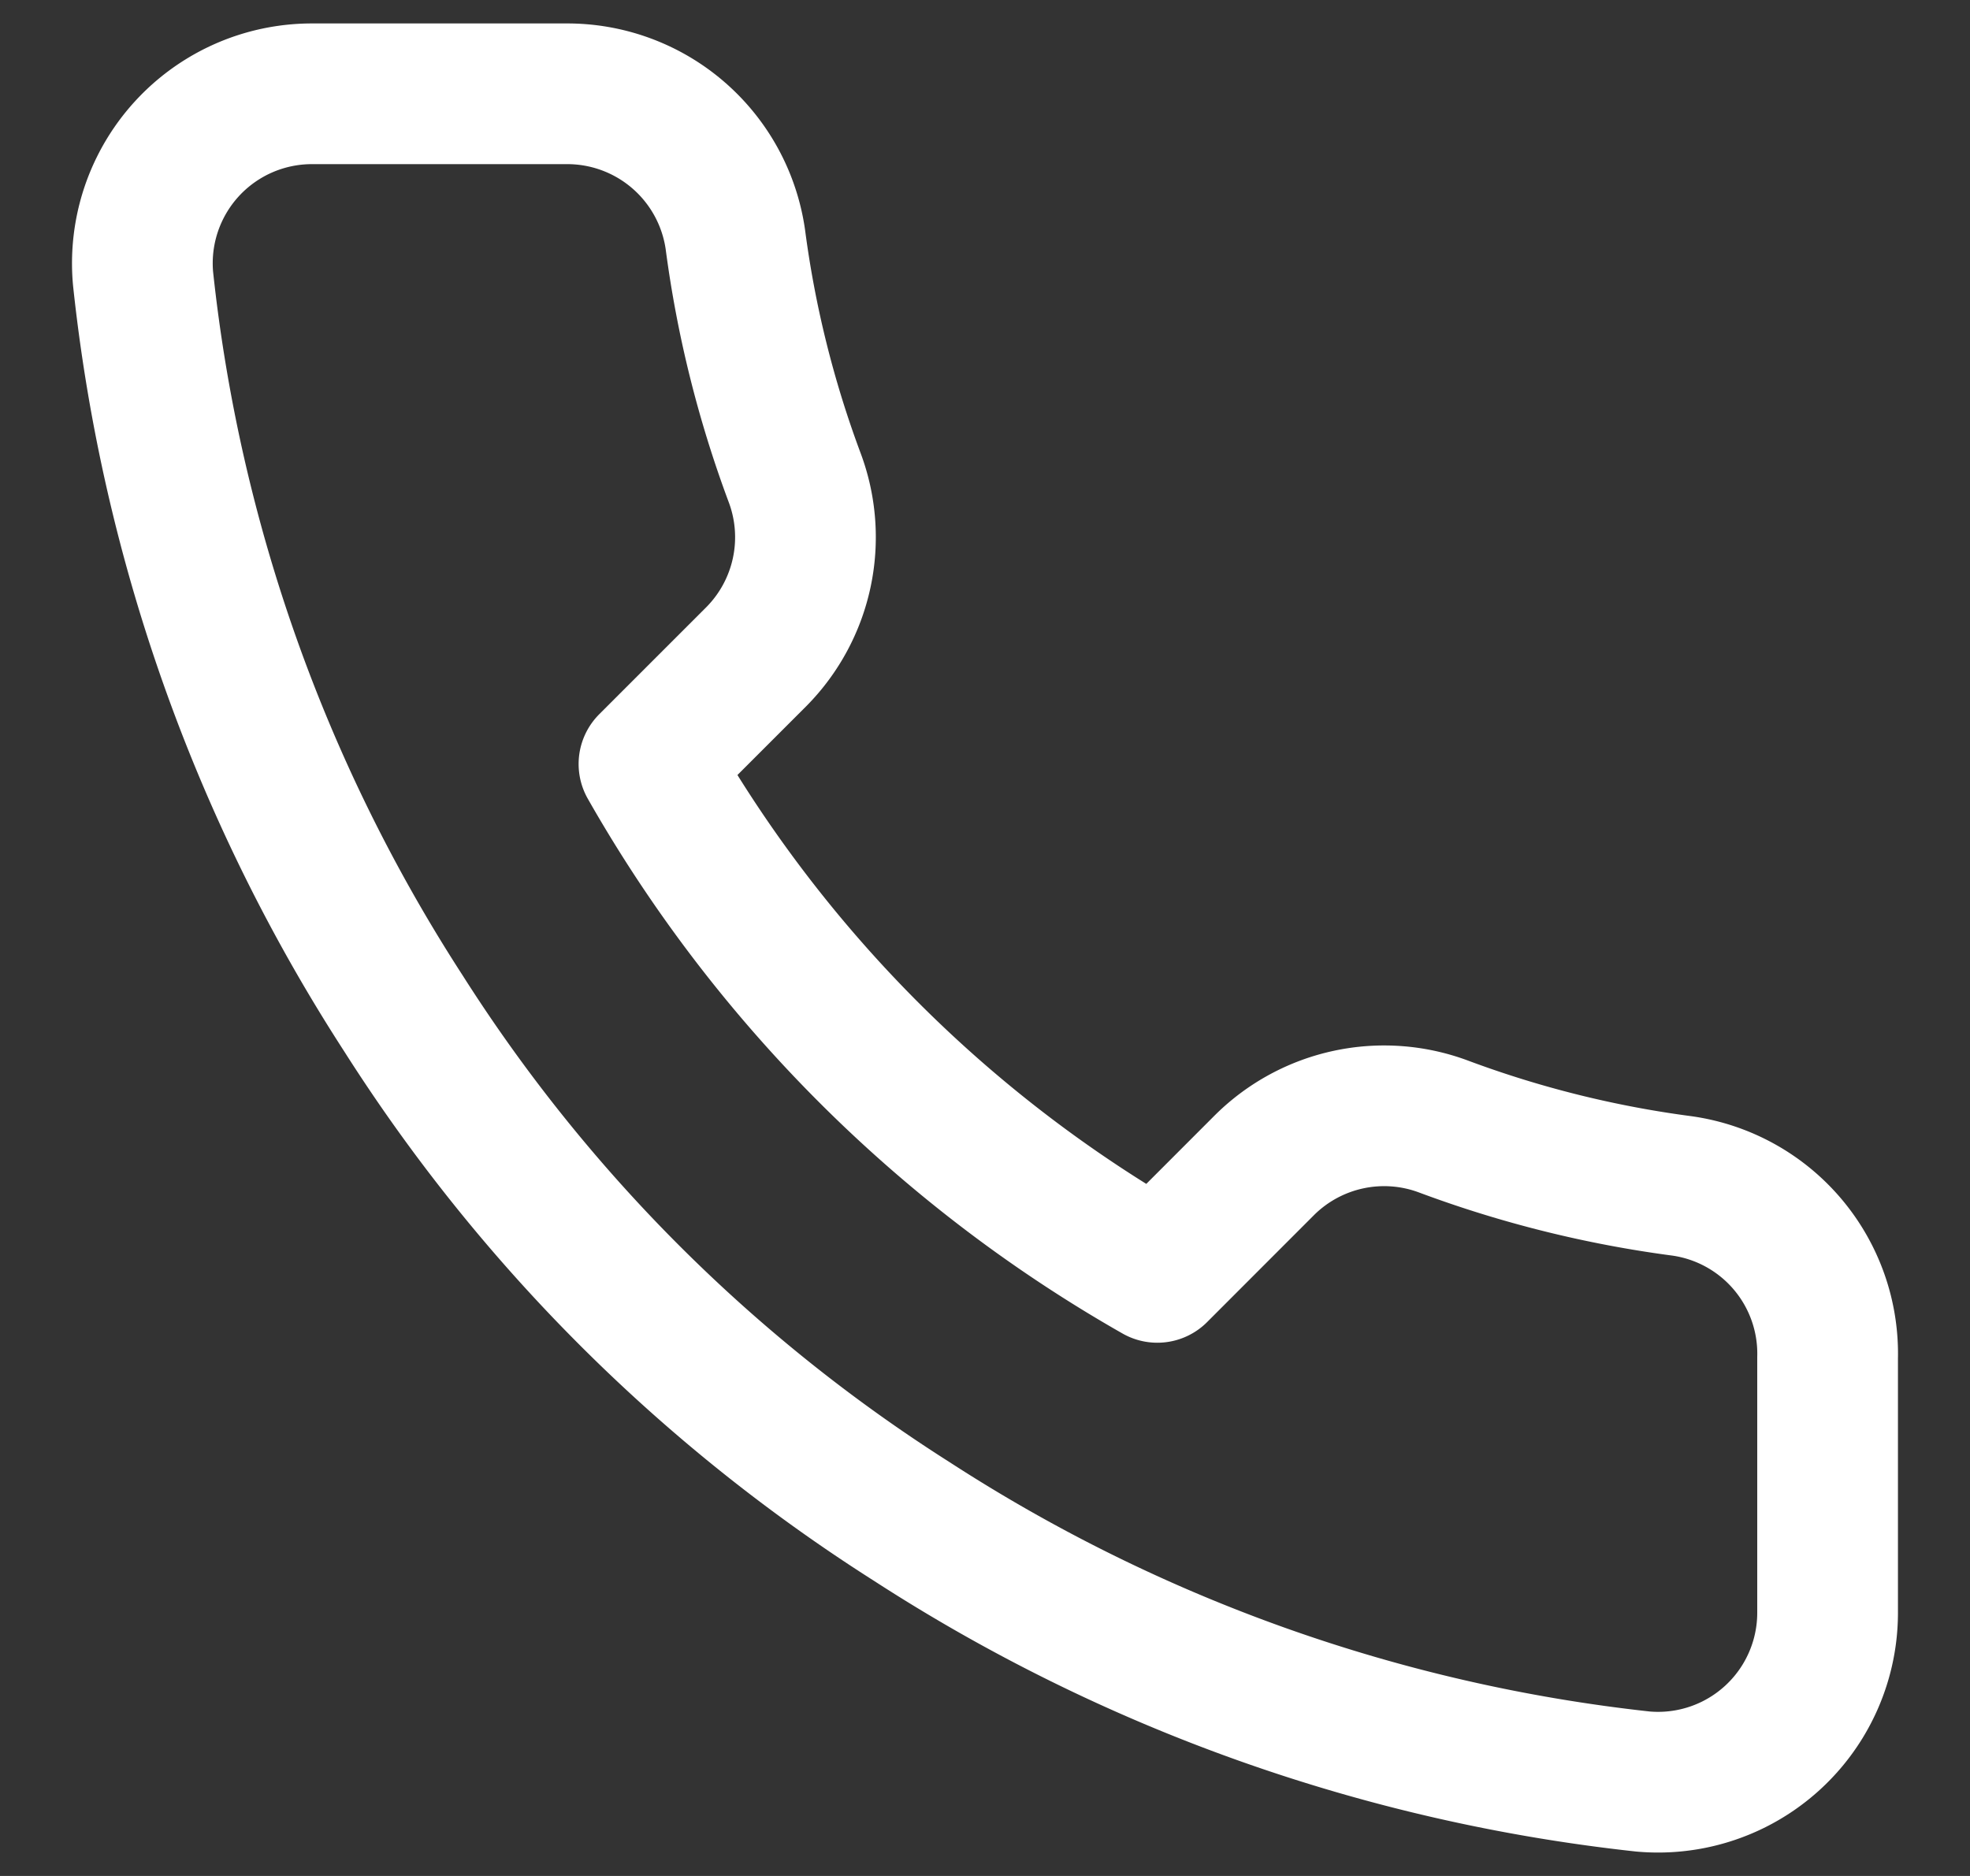
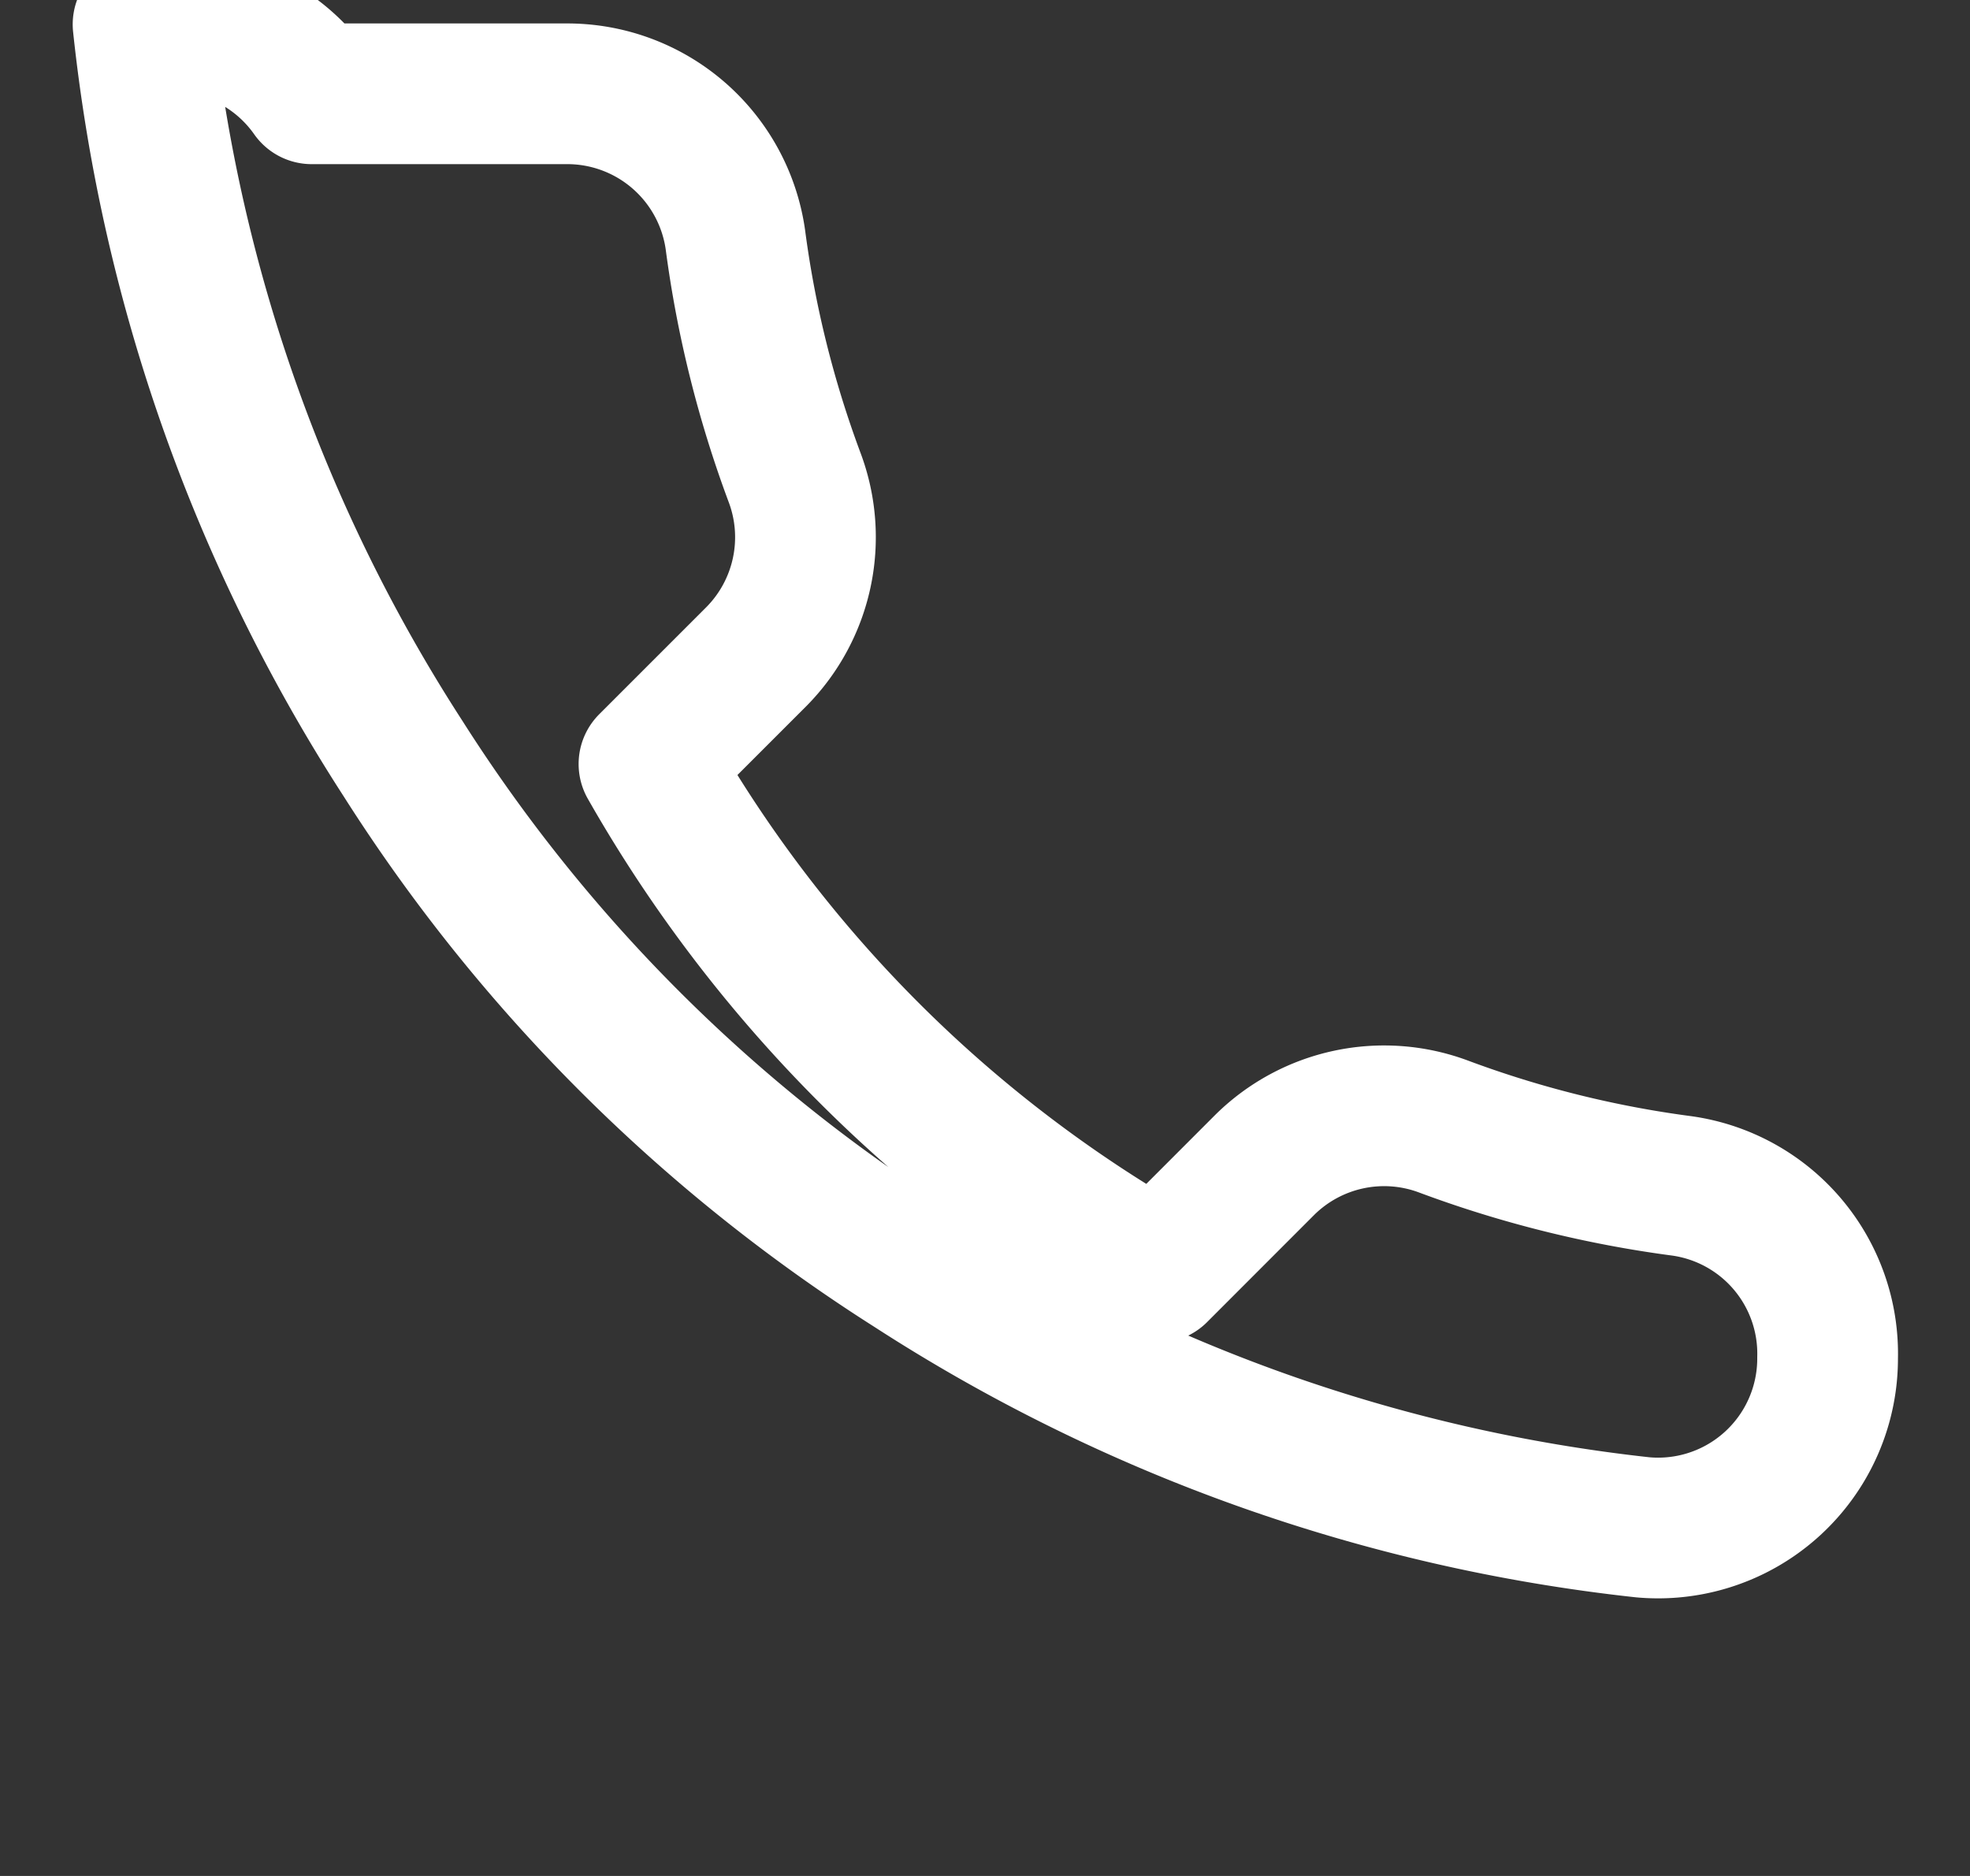
<svg xmlns="http://www.w3.org/2000/svg" width="21" height="20" fill="none">
  <rect width="100%" height="100%" fill="#333333" stroke="none" />
-   <path stroke="#fff" stroke-linecap="round" stroke-linejoin="round" stroke-width="1.5" d="M19.482 14.477v2.71a1.807 1.807 0 0 1-1.97 1.806 17.9 17.9 0 0 1-7.794-2.773 17.6 17.6 0 0 1-5.42-5.42 17.9 17.9 0 0 1-2.773-7.83A1.807 1.807 0 0 1 3.323 1h2.71a1.81 1.81 0 0 1 1.806 1.554c.114.867.326 1.718.632 2.538a1.81 1.81 0 0 1-.406 1.906L6.918 8.145a14.45 14.45 0 0 0 5.419 5.42l1.147-1.148a1.81 1.81 0 0 1 1.906-.406 11.6 11.6 0 0 0 2.538.632 1.806 1.806 0 0 1 1.554 1.833" />
+   <path stroke="#fff" stroke-linecap="round" stroke-linejoin="round" stroke-width="1.5" d="M19.482 14.477a1.807 1.807 0 0 1-1.97 1.806 17.9 17.9 0 0 1-7.794-2.773 17.6 17.6 0 0 1-5.42-5.42 17.9 17.9 0 0 1-2.773-7.83A1.807 1.807 0 0 1 3.323 1h2.71a1.81 1.81 0 0 1 1.806 1.554c.114.867.326 1.718.632 2.538a1.81 1.81 0 0 1-.406 1.906L6.918 8.145a14.45 14.45 0 0 0 5.419 5.42l1.147-1.148a1.81 1.81 0 0 1 1.906-.406 11.6 11.6 0 0 0 2.538.632 1.806 1.806 0 0 1 1.554 1.833" />
</svg>